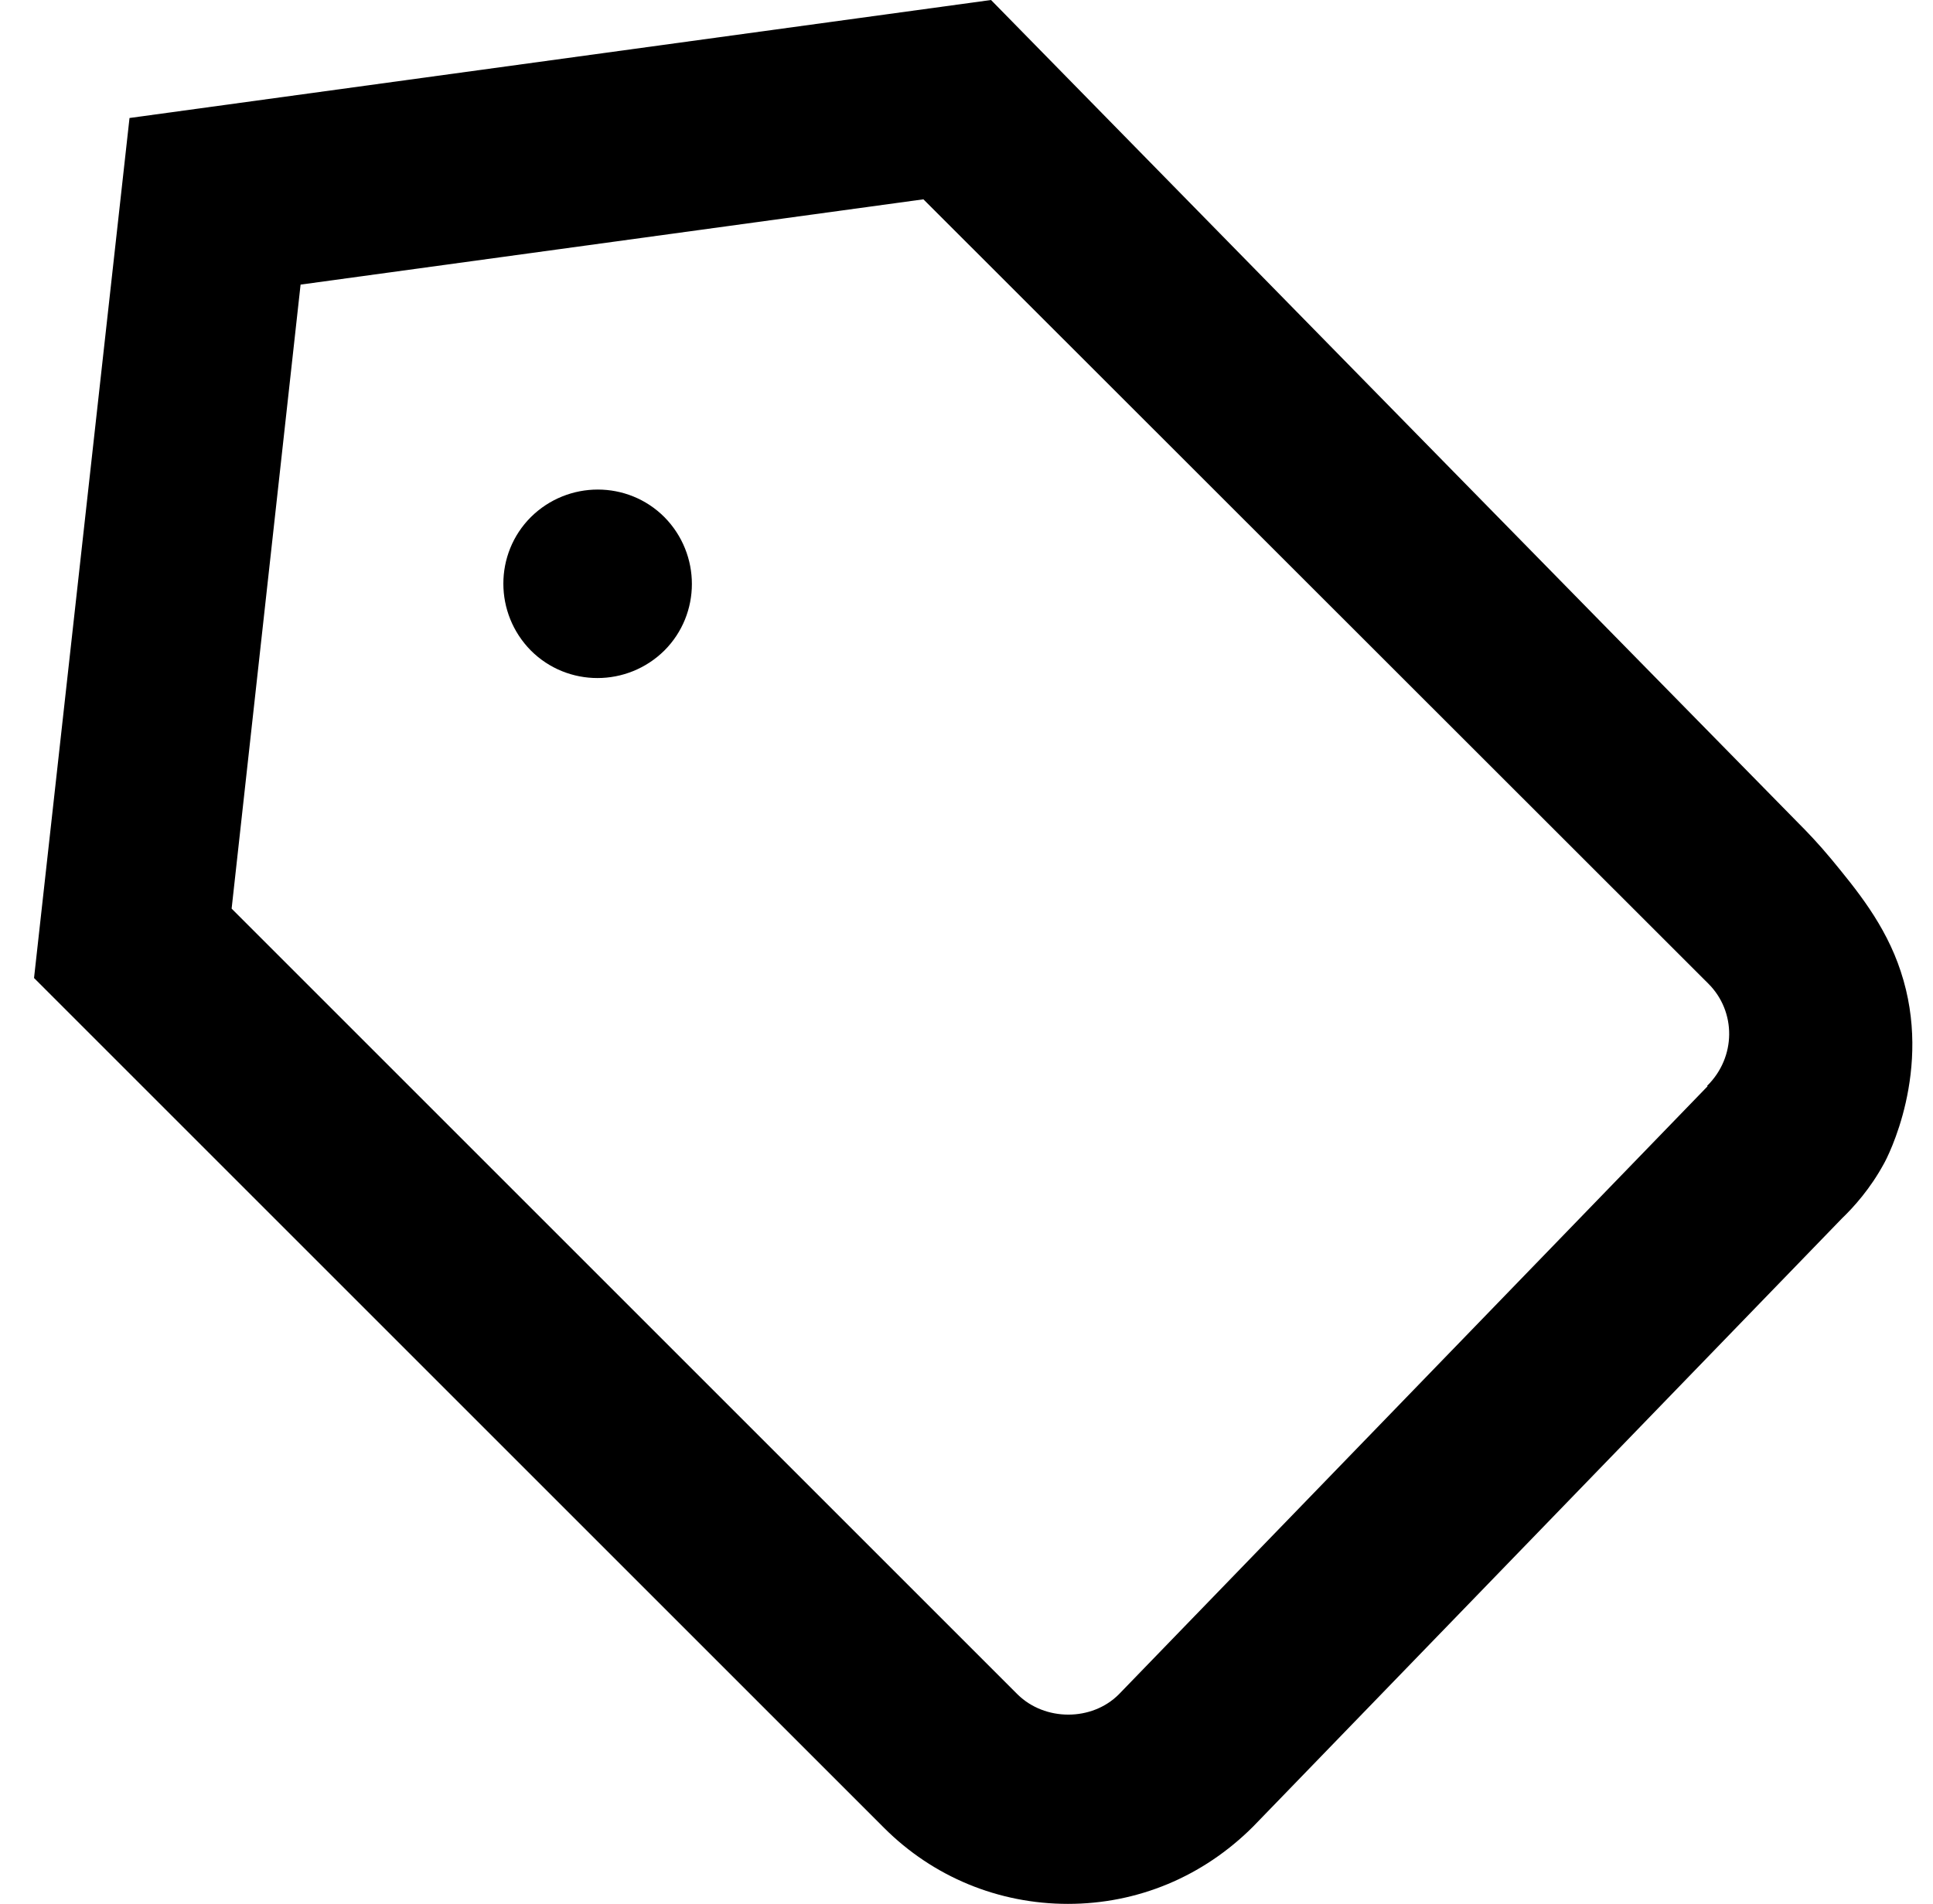
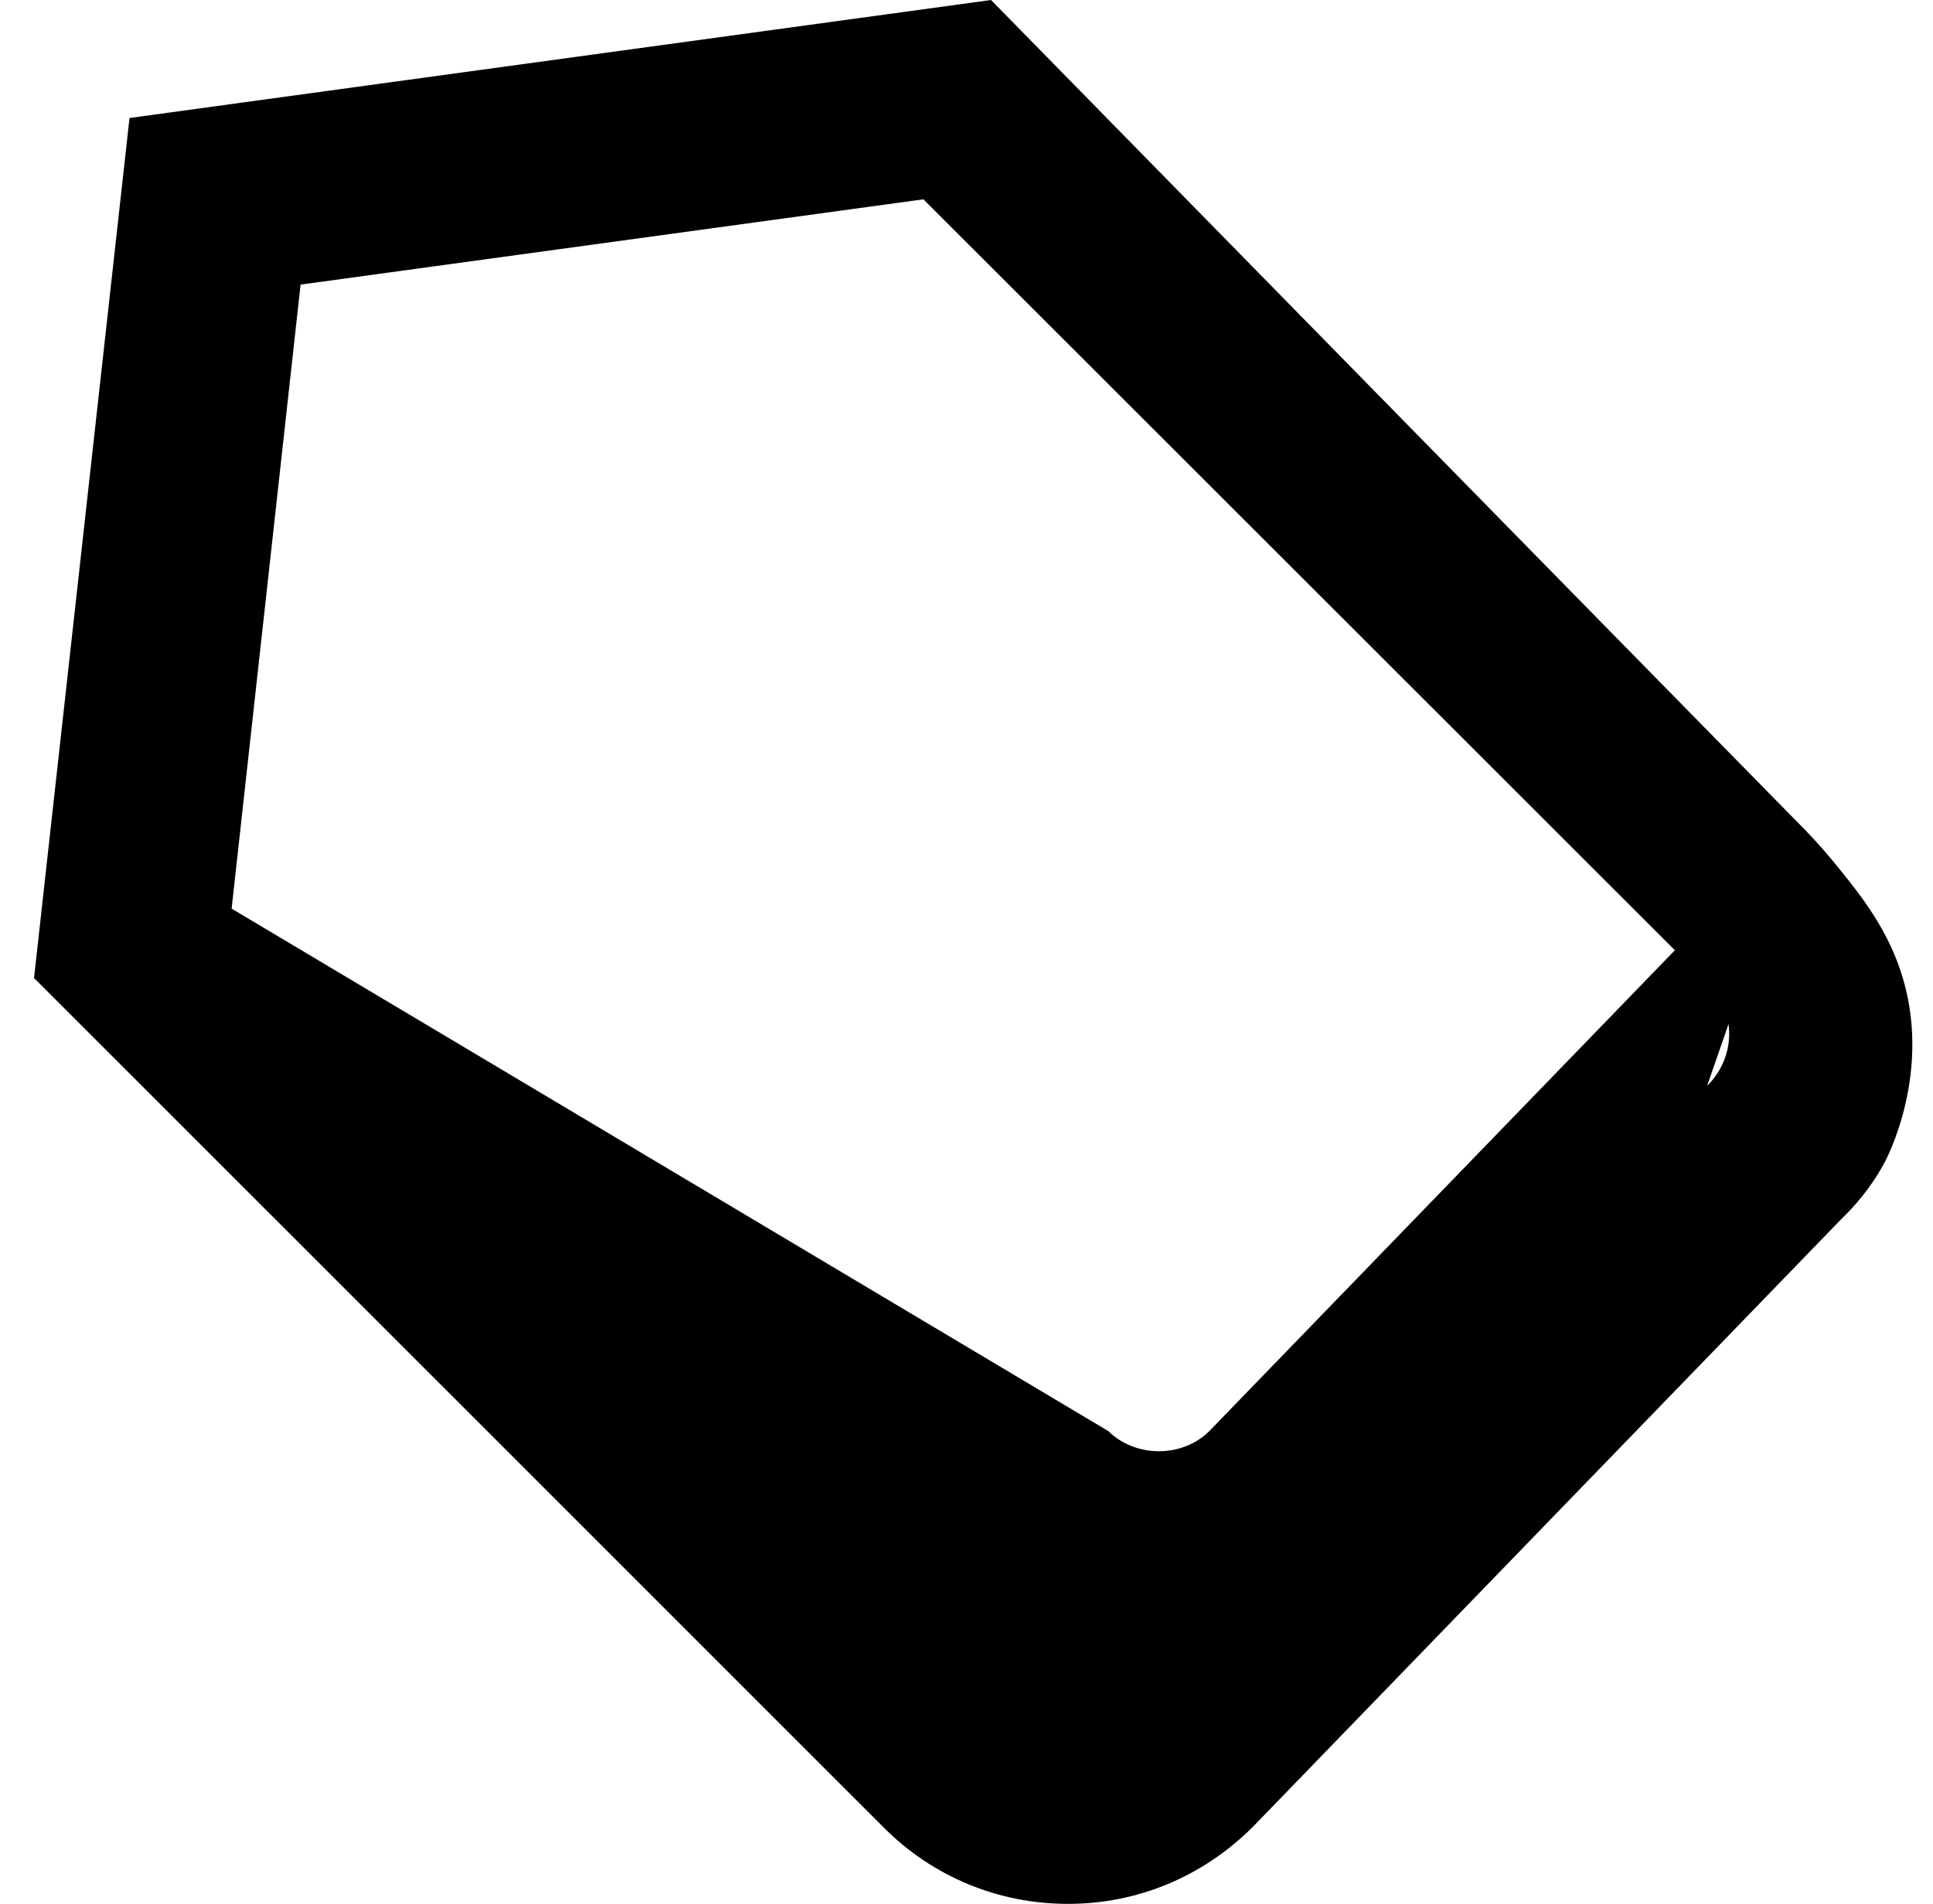
<svg xmlns="http://www.w3.org/2000/svg" version="1.1" viewBox="0 0 437.3 430.8">
  <g>
    <g id="Layer_1">
      <g>
-         <path d="M406.8,186.2C345.9,124.2,285.1,62.1,224.2,0L29.3,26.7,7.7,221.3l192.3,192.3c11.1,11.1,25.9,17.2,41.6,17.2s30.5-6.1,41.9-17.5l133.2-137.6c2.7-2.6,6.4-6.7,9.5-12.4.7-1.2,11.2-21.2,3.8-43.5-3.5-10.7-10.2-18.7-15.7-25.4-2.9-3.5-5.6-6.3-7.5-8.2ZM386.3,245.8l-133.2,137.6c-6.1,6.1-16.7,6.1-22.9,0L52.4,205.6l15.6-141.2,140.9-19.3,177.6,177.5h0c6.3,6.3,6.3,16.6-.3,23.1Z" />
-         <path d="M120.1,117c-8.3,8.3-8.3,21.8,0,30.2,8.3,8.3,21.8,8.3,30.2,0,8.3-8.3,8.3-21.8,0-30.2-8.3-8.3-21.8-8.3-30.2,0Z" />
+         <path d="M406.8,186.2C345.9,124.2,285.1,62.1,224.2,0L29.3,26.7,7.7,221.3l192.3,192.3c11.1,11.1,25.9,17.2,41.6,17.2s30.5-6.1,41.9-17.5l133.2-137.6c2.7-2.6,6.4-6.7,9.5-12.4.7-1.2,11.2-21.2,3.8-43.5-3.5-10.7-10.2-18.7-15.7-25.4-2.9-3.5-5.6-6.3-7.5-8.2Zl-133.2,137.6c-6.1,6.1-16.7,6.1-22.9,0L52.4,205.6l15.6-141.2,140.9-19.3,177.6,177.5h0c6.3,6.3,6.3,16.6-.3,23.1Z" />
      </g>
    </g>
  </g>
</svg>